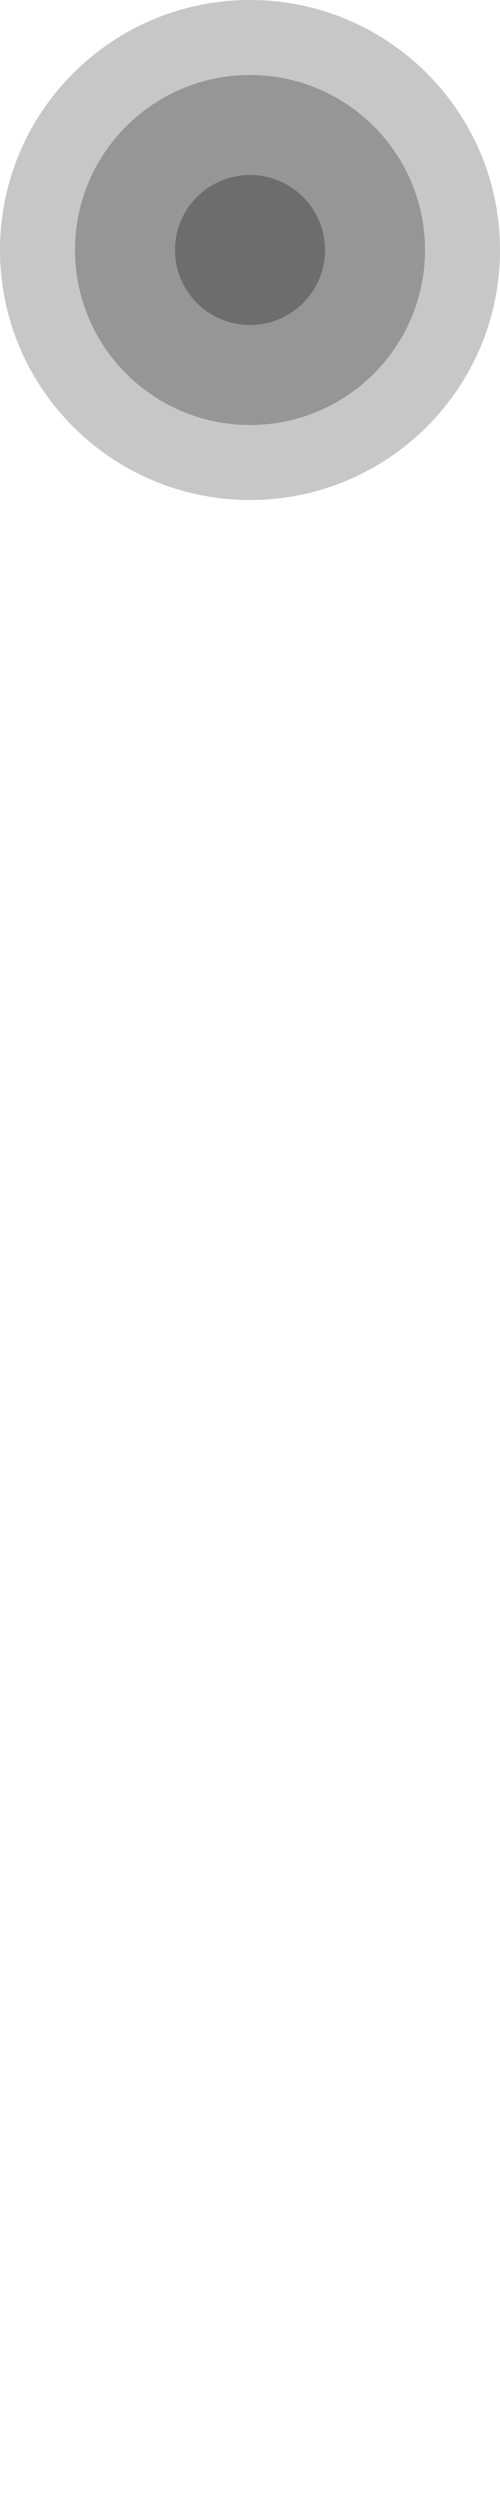
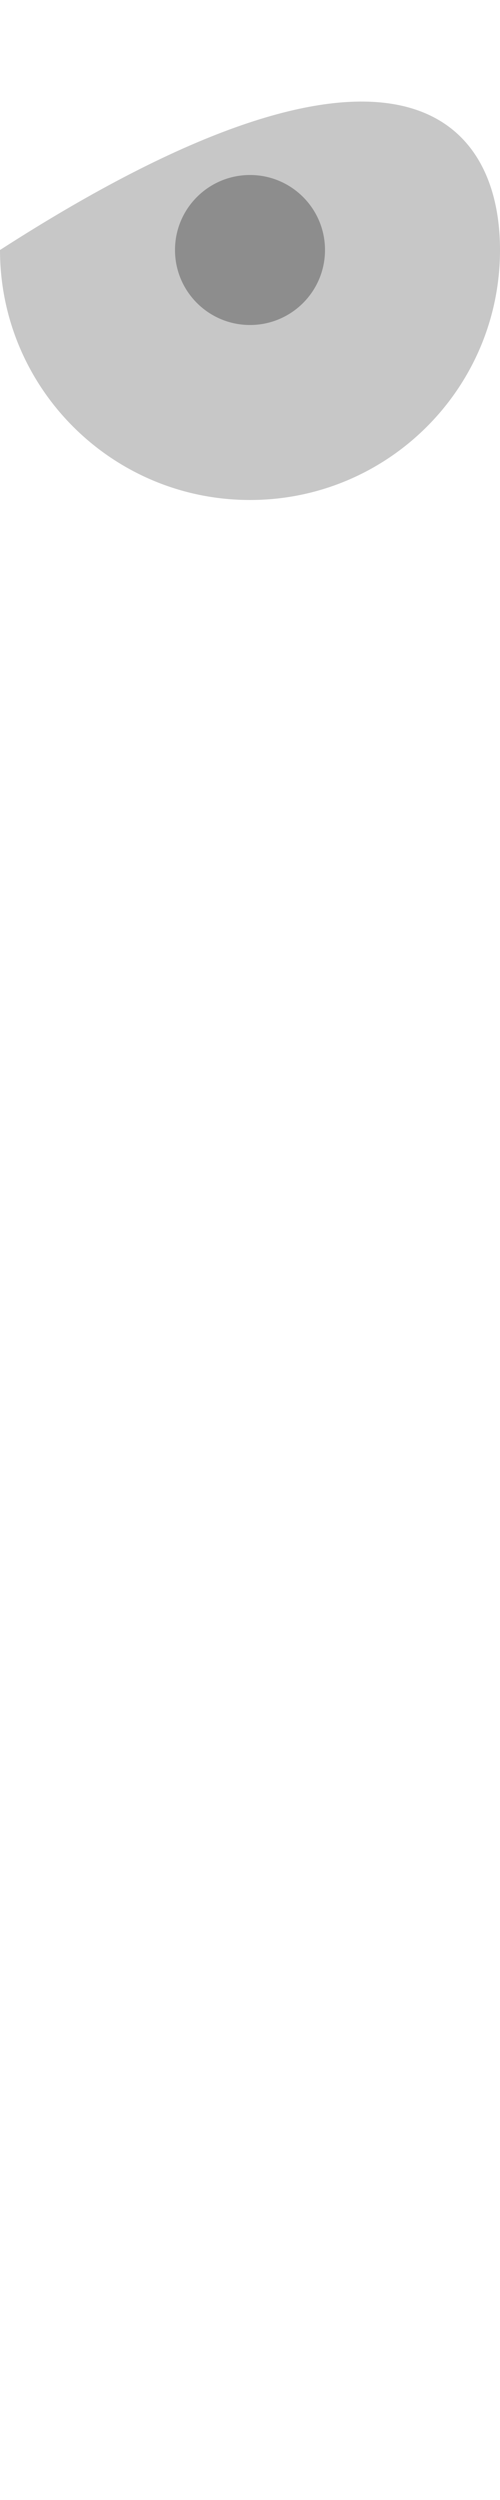
<svg xmlns="http://www.w3.org/2000/svg" fill="none" viewBox="0 0 40 200" height="200" width="40">
-   <path fill-opacity="0.25" fill="#222222" d="M40 20C40 31.046 31.046 40 20 40C8.954 40 0 31.046 0 20C0 8.954 8.954 0 20 0C31.046 0 40 8.954 40 20Z" />
-   <path fill-opacity="0.3" fill="#222222" d="M34 20C34 27.732 27.732 34 20 34C12.268 34 6 27.732 6 20C6 12.268 12.268 6 20 6C27.732 6 34 12.268 34 20Z" />
+   <path fill-opacity="0.25" fill="#222222" d="M40 20C40 31.046 31.046 40 20 40C8.954 40 0 31.046 0 20C31.046 0 40 8.954 40 20Z" />
  <path fill-opacity="0.35" fill="#222222" d="M26 20C26 23.314 23.314 26 20 26C16.686 26 14 23.314 14 20C14 16.686 16.686 14 20 14C23.314 14 26 16.686 26 20Z" />
</svg>